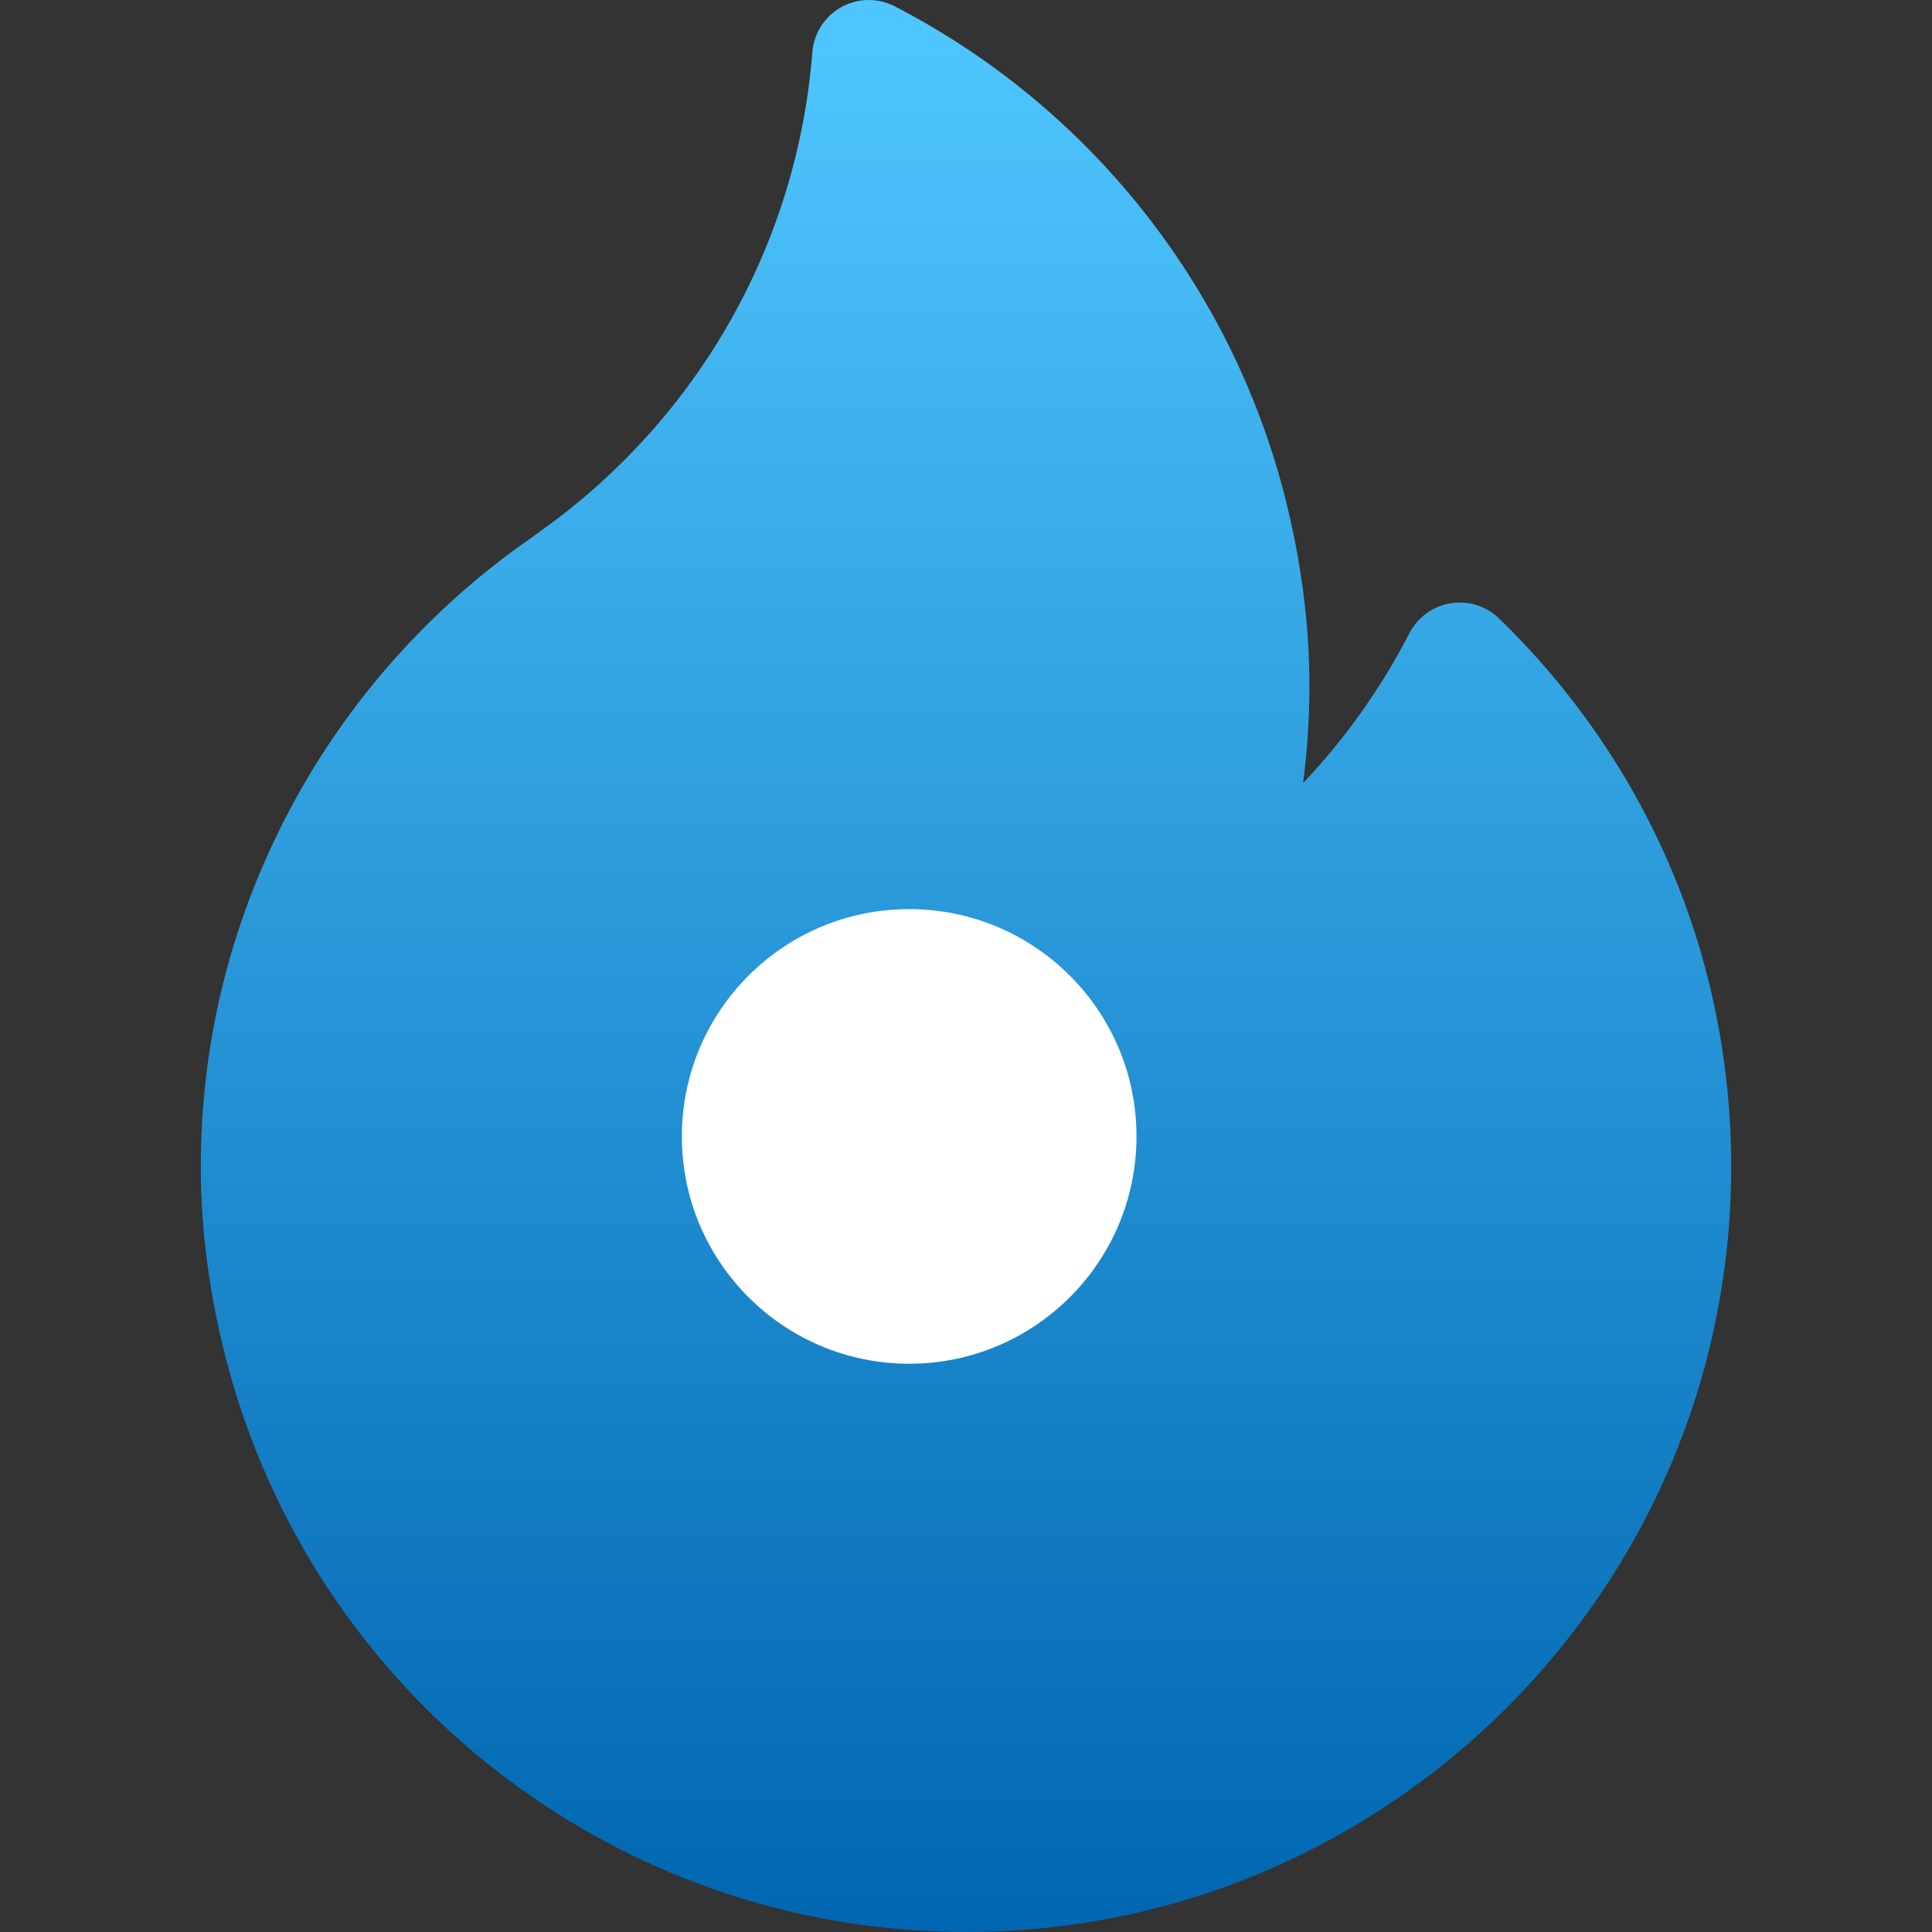
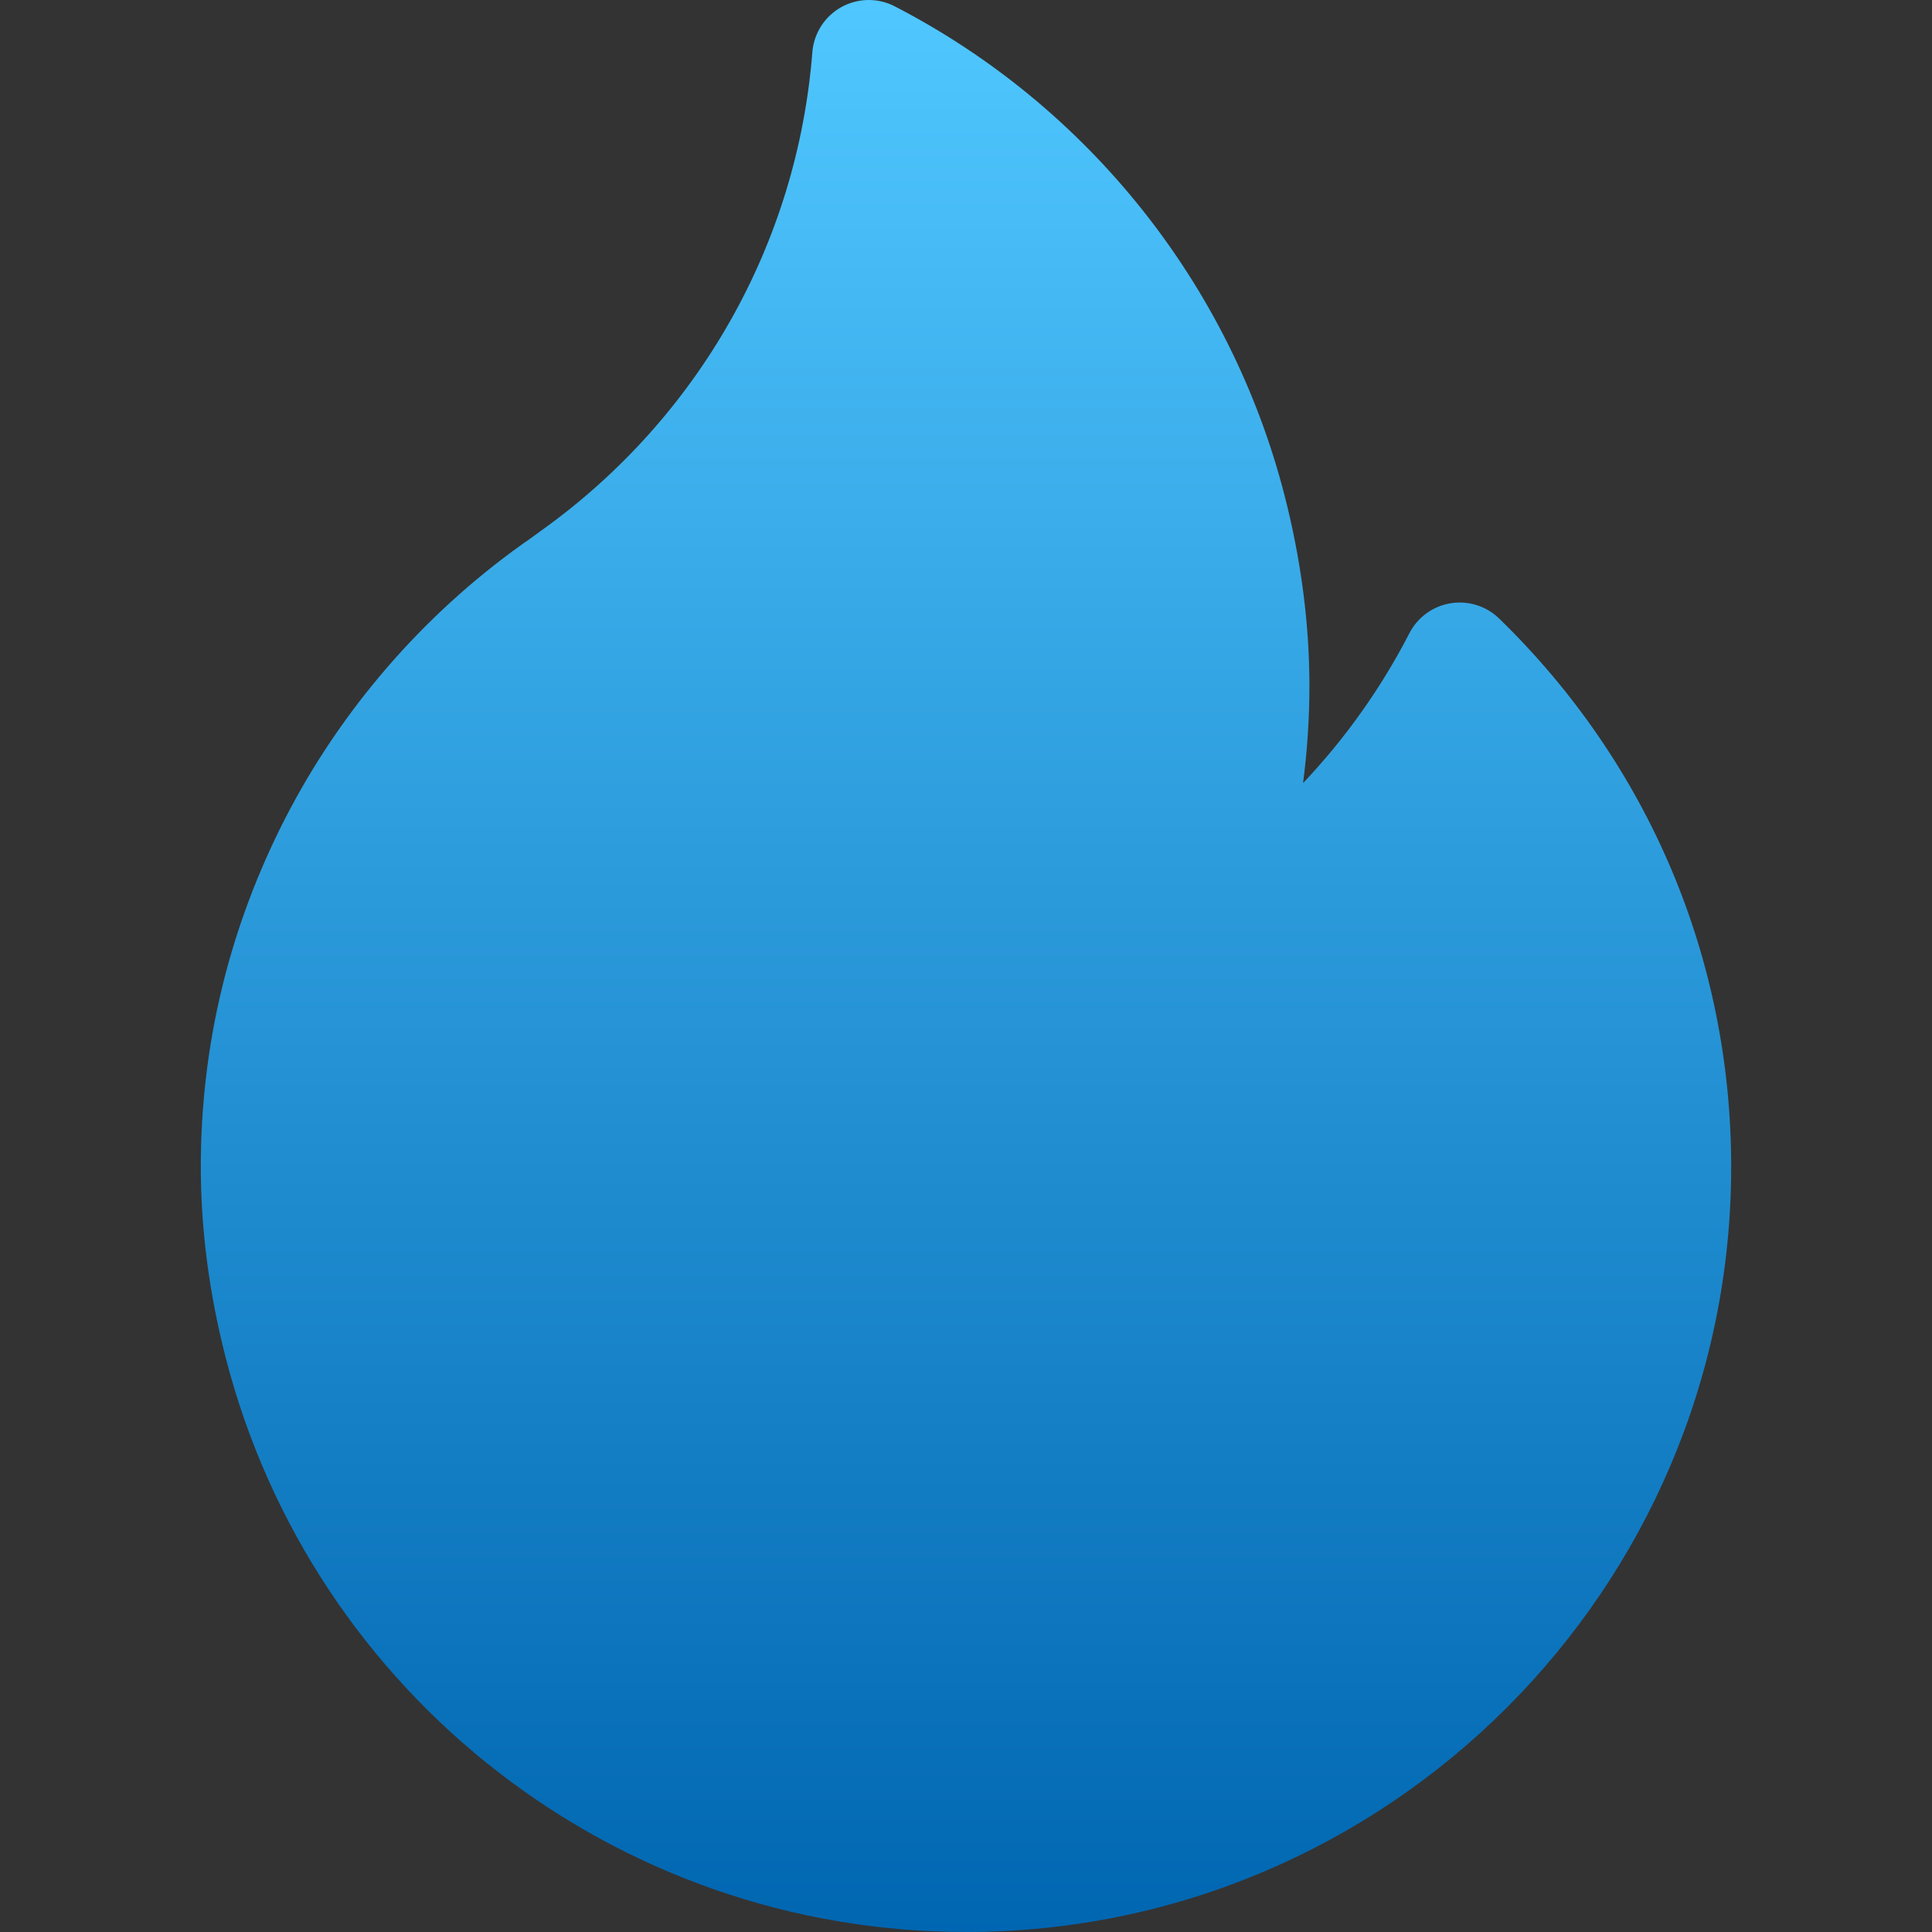
<svg xmlns="http://www.w3.org/2000/svg" width="32" height="32" viewBox="0 0 32 32" fill="none">
  <rect x="0" y="0" width="32" height="32" fill="#333333" stroke="none" />
  <path d="M24.831 10.245C24.618 10.038 24.319 9.944 24.026 9.992C23.733 10.04 23.48 10.224 23.344 10.488C22.876 11.397 22.282 12.232 21.583 12.97C21.652 12.437 21.688 11.9 21.688 11.362C21.688 10.33 21.549 9.268 21.276 8.205C20.379 4.714 18.026 1.761 14.82 0.105C14.541 -0.04 14.209 -0.034 13.934 0.118C13.66 0.271 13.48 0.551 13.455 0.864C13.206 4.037 11.571 6.923 8.969 8.785C8.935 8.81 8.901 8.835 8.866 8.86C8.796 8.912 8.729 8.961 8.666 9.002C8.657 9.009 8.647 9.015 8.638 9.022C7.001 10.194 5.651 11.755 4.732 13.539C3.799 15.354 3.326 17.3 3.326 19.326C3.326 20.358 3.464 21.42 3.737 22.483C5.177 28.086 10.22 32 16 32C22.989 32 28.674 26.314 28.674 19.326C28.674 15.88 27.309 12.655 24.831 10.245V10.245Z" fill="url(#paint0_linear_2268_1496)" />
-   <circle cx="15.059" cy="18.823" r="3.765" fill="white" />
  <defs>
    <linearGradient id="paint0_linear_2268_1496" x1="16" y1="0" x2="16" y2="32" gradientUnits="userSpaceOnUse">
      <stop stop-color="#50C7FF" />
      <stop offset="1" stop-color="#0066B1" />
    </linearGradient>
  </defs>
</svg>